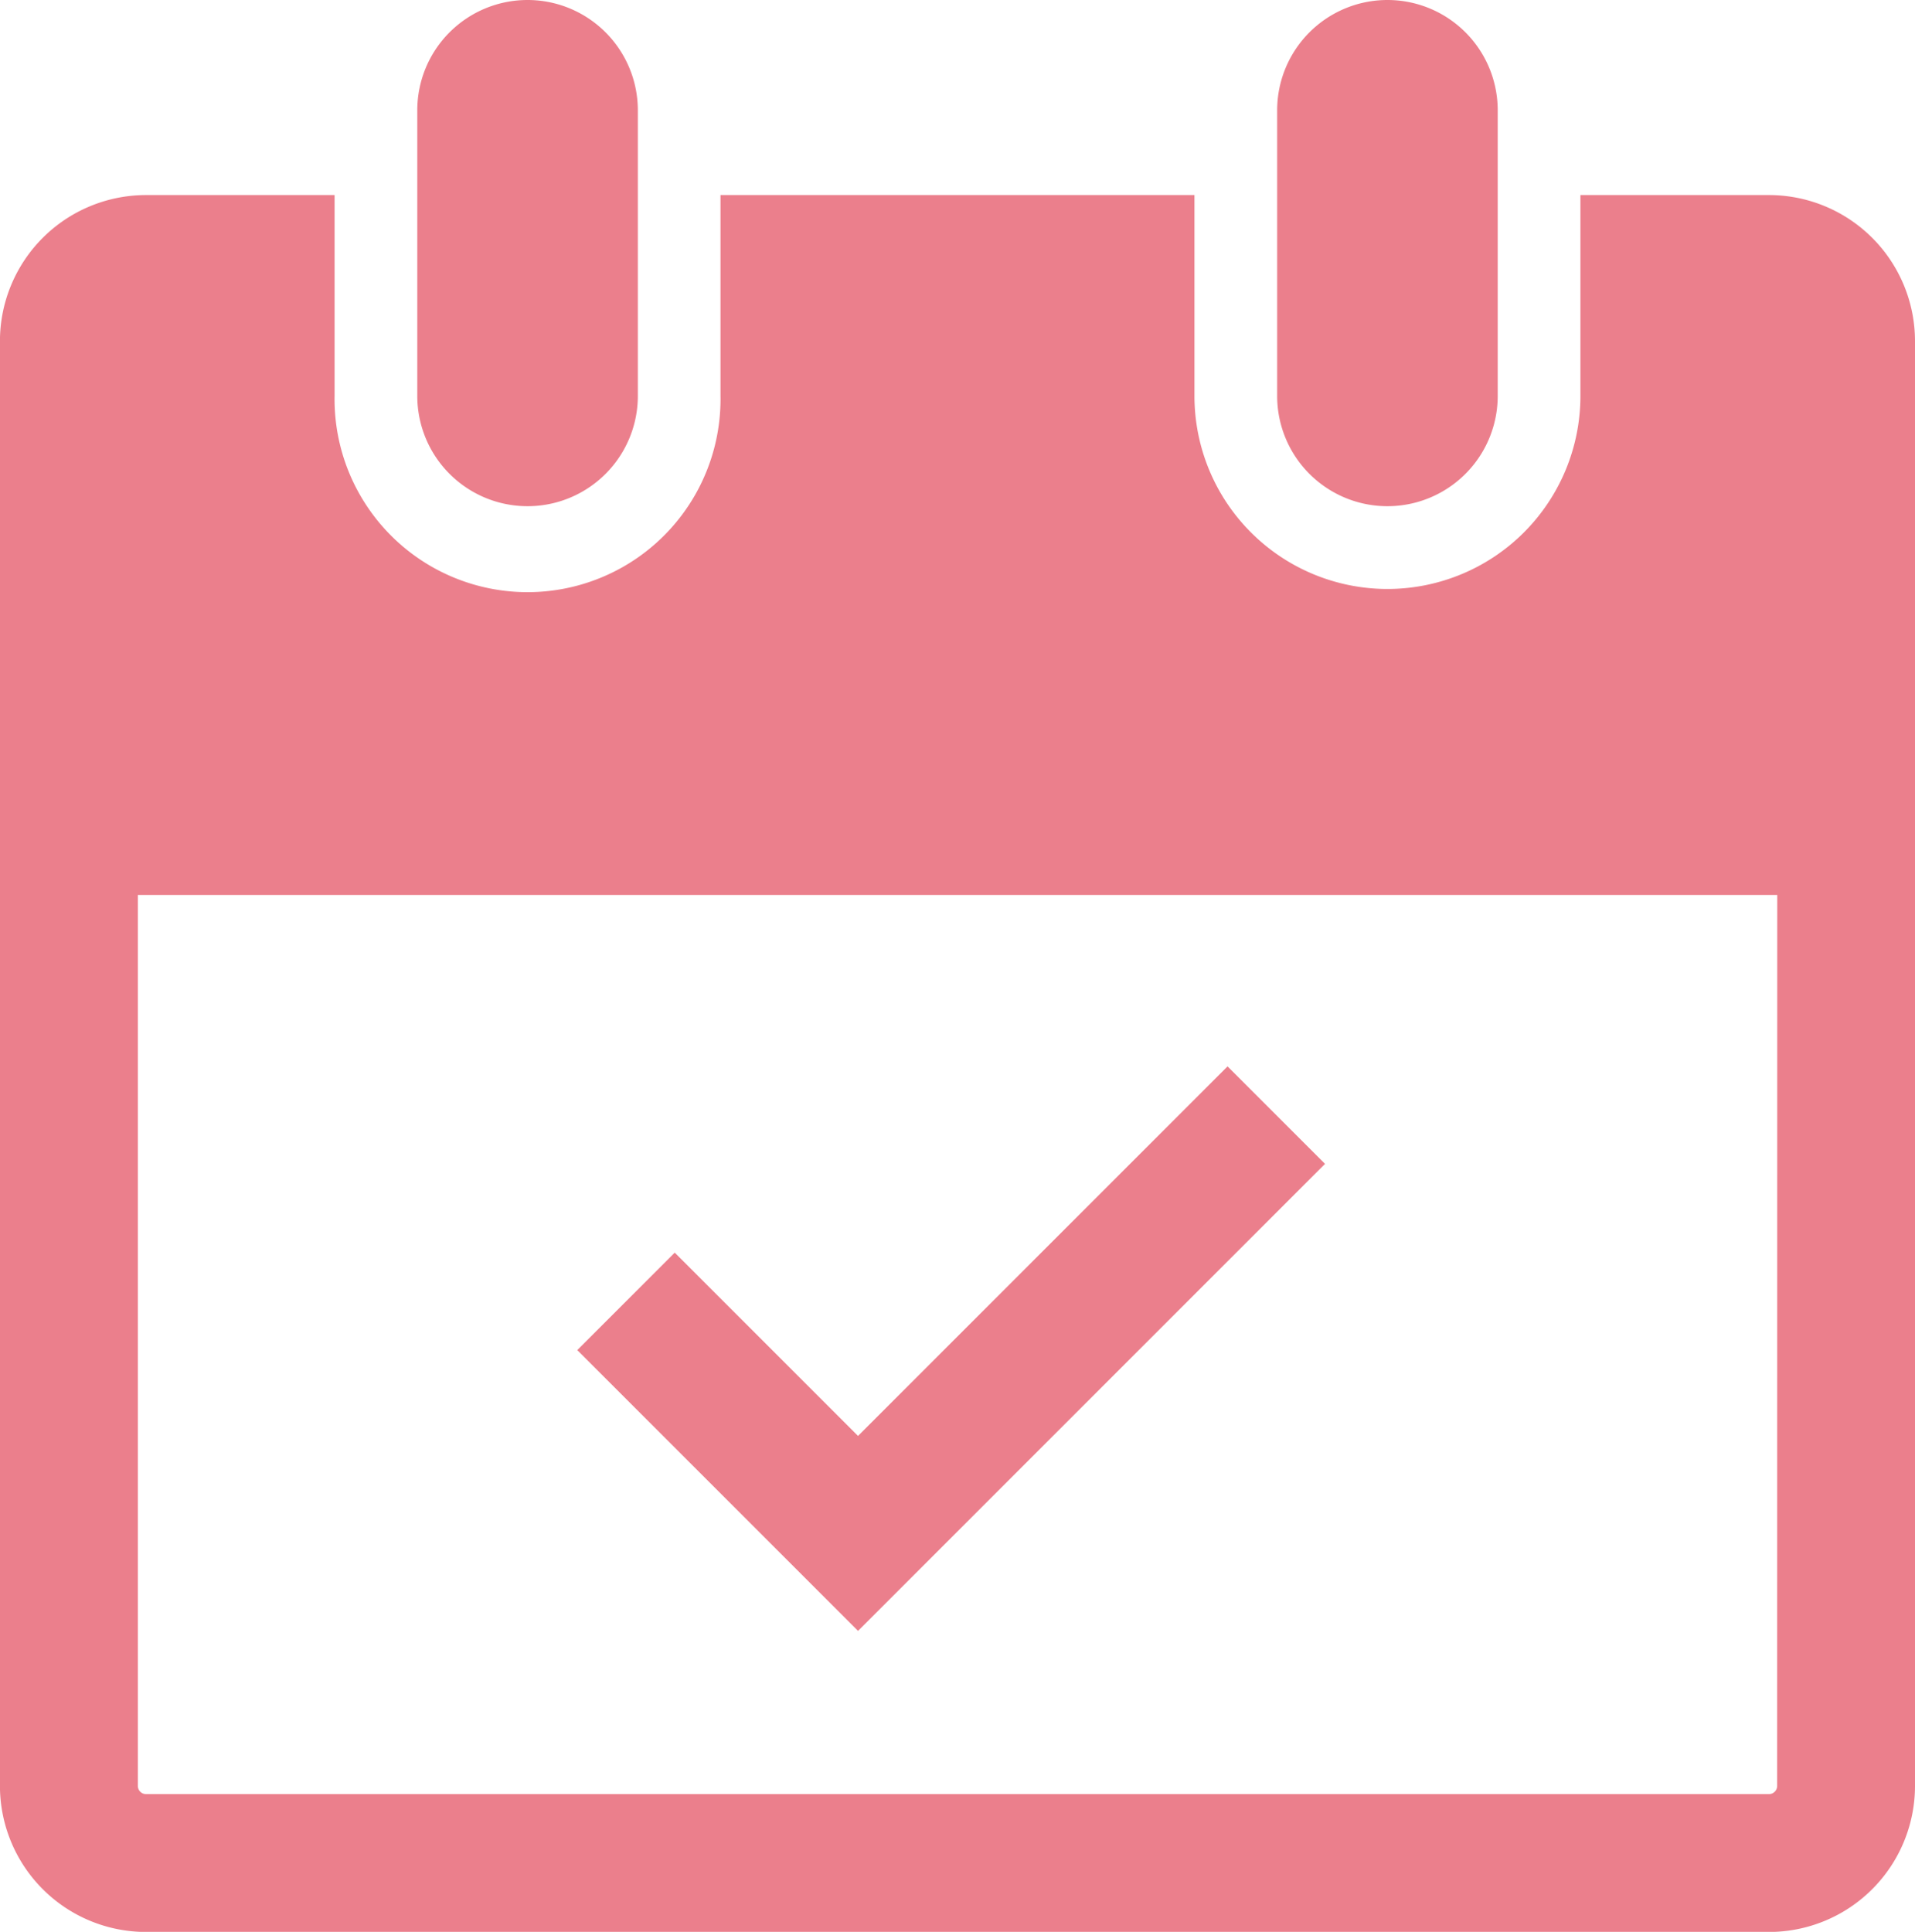
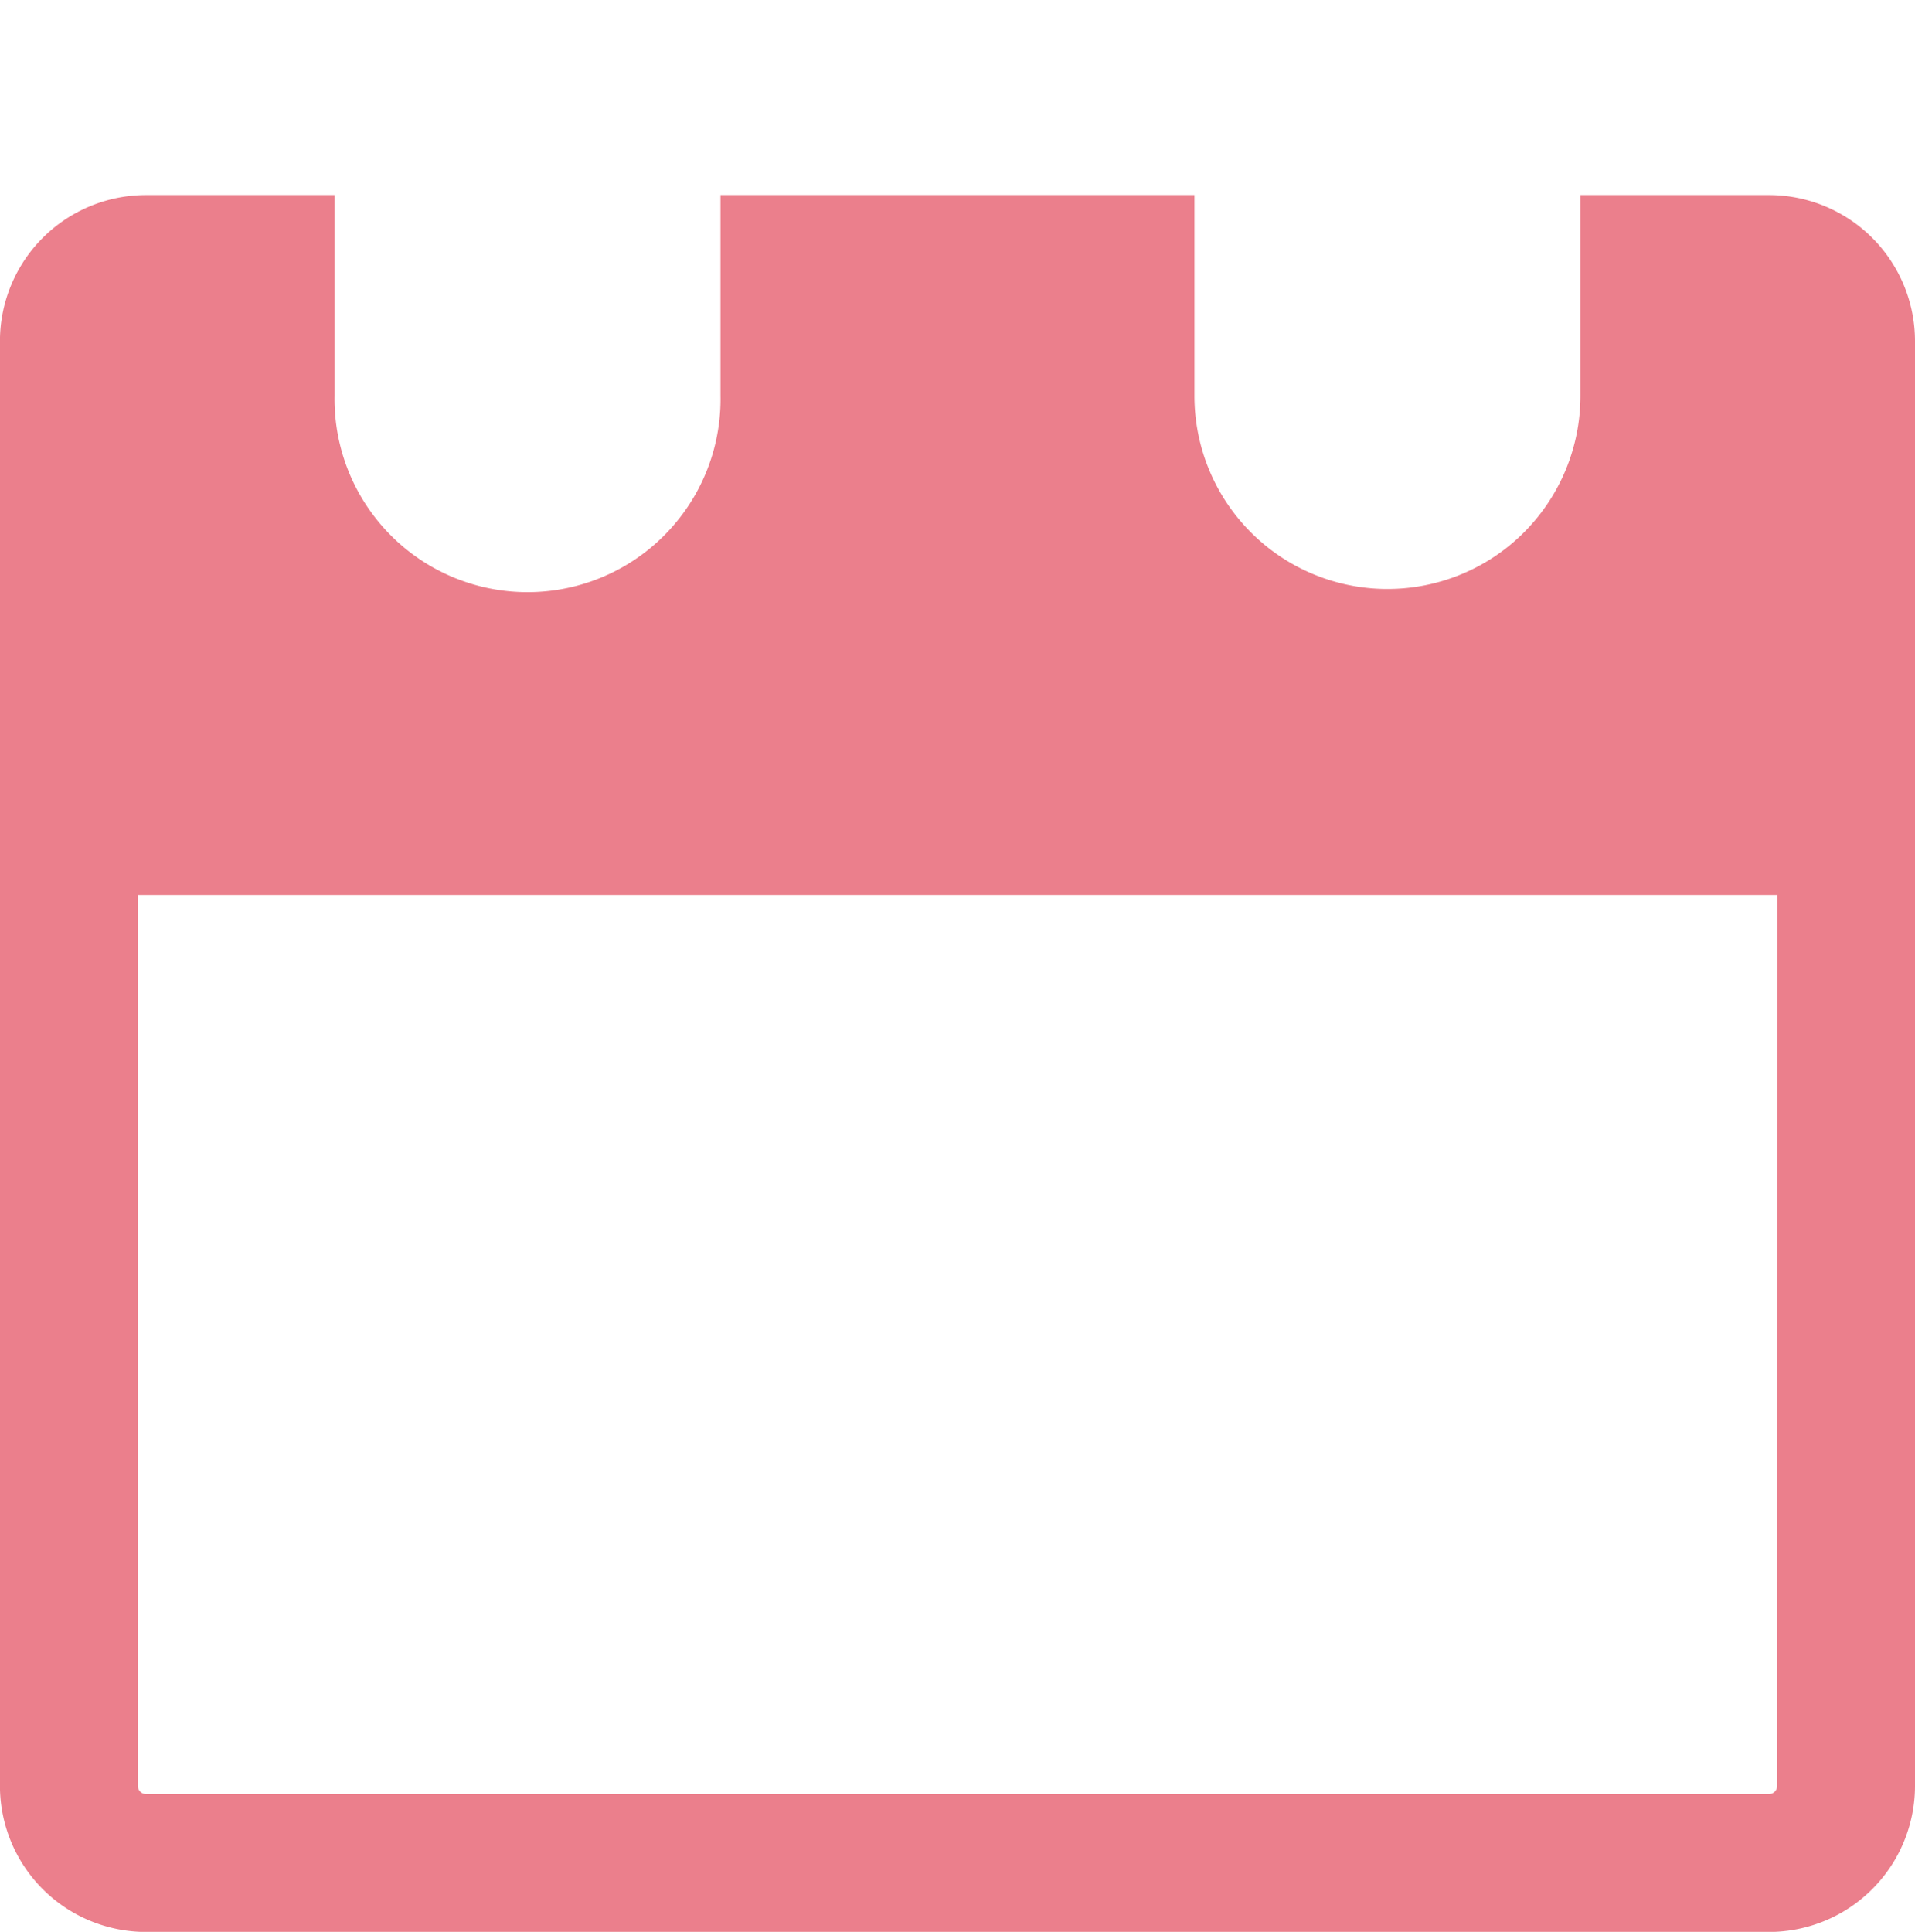
<svg xmlns="http://www.w3.org/2000/svg" viewBox="0 0 36.328 36.645">
  <g fill="#eb7f8c">
    <path d="M33.557 3.7h-3.576v3.811a3.661 3.661 0 01-7.322 0V3.7h-8.991v3.811a3.661 3.661 0 11-7.321 0V3.7H2.771A2.772 2.772 0 00-.001 6.471v27.405a2.772 2.772 0 002.772 2.771h30.786a2.771 2.771 0 002.771-2.771V6.469A2.771 2.771 0 0033.557 3.7zm.156 30.176a.156.156 0 01-.156.156H2.772a.156.156 0 01-.157-.156v-16.9h31.1z" />
-     <path d="M10.008 0a2.092 2.092 0 00-2.092 2.092V7.51a2.092 2.092 0 104.184 0V2.092A2.093 2.093 0 0010.008 0zM26.32 0a2.093 2.093 0 00-2.092 2.092V7.51a2.092 2.092 0 104.184 0V2.092A2.092 2.092 0 0026.32 0zM16.277 30.936l-5.326-5.326 1.849-1.849 3.477 3.477 7.01-7.01 1.849 1.849z" />
  </g>
</svg>